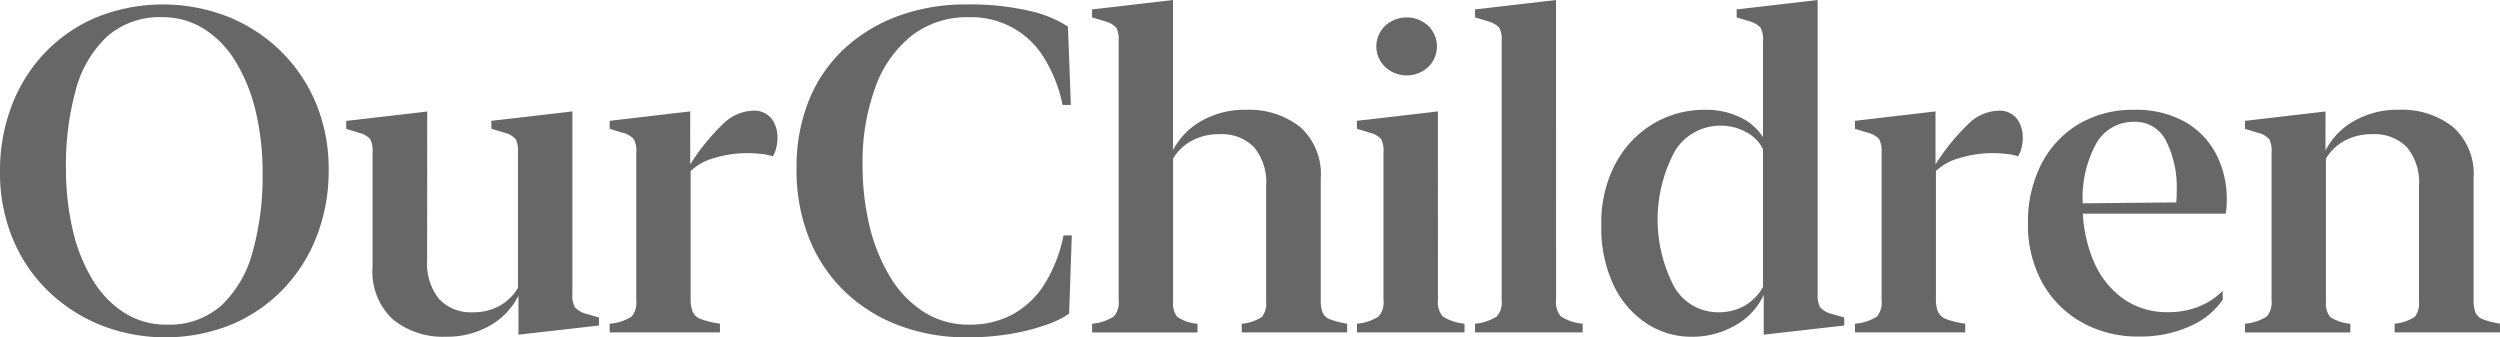
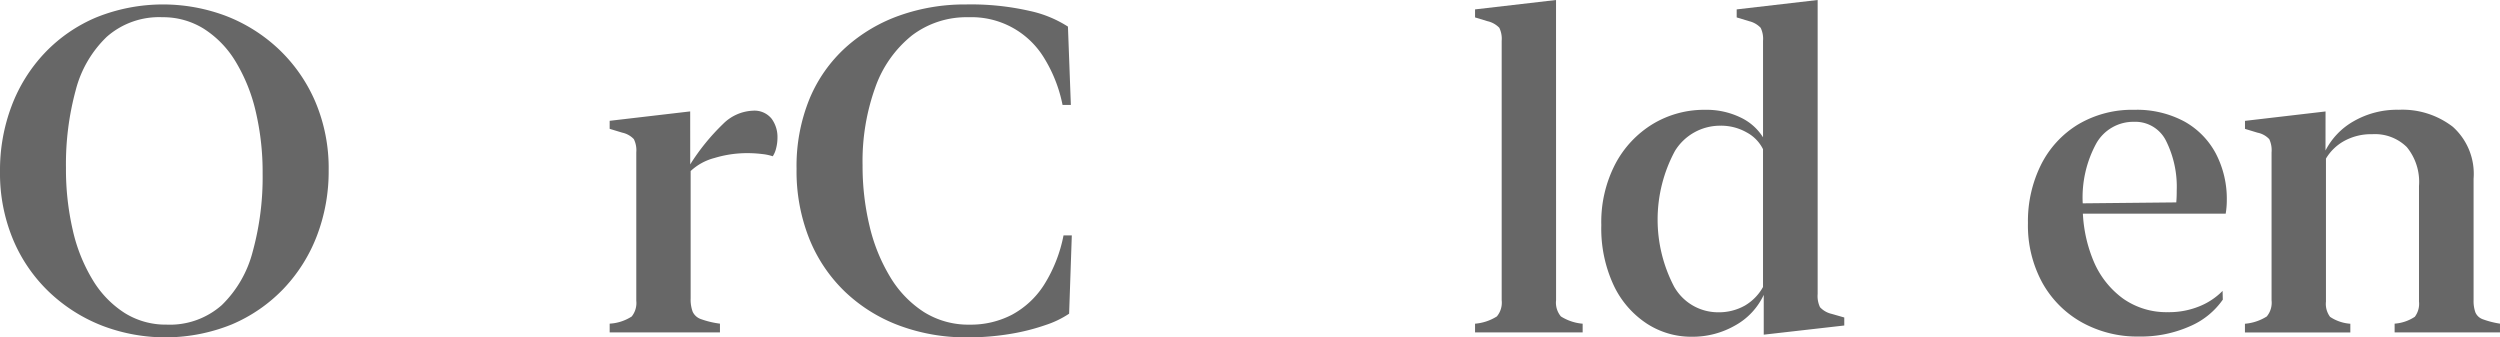
<svg xmlns="http://www.w3.org/2000/svg" width="536.681" height="72.423" viewBox="0 0 536.681 72.423">
  <defs>
    <style>
      .a {
        fill: #676767;
      }
    </style>
  </defs>
  <g>
    <path class="a" d="M2.478,22.785a33.973,33.973,0,0,1,7.107-11.4A32.822,32.822,0,0,1,20.7,3.72a38.311,38.311,0,0,1,27.831-.29,34.683,34.683,0,0,1,11.312,7.131A33.938,33.938,0,0,1,67.674,21.8,36.483,36.483,0,0,1,70.555,36.6a38.67,38.67,0,0,1-2.5,13.952A34.159,34.159,0,0,1,60.9,61.952a33.424,33.424,0,0,1-11.12,7.684,37.968,37.968,0,0,1-27.759.313,34.871,34.871,0,0,1-11.334-7.131A33.385,33.385,0,0,1,2.862,51.555,36.943,36.943,0,0,1,0,36.738,38.934,38.934,0,0,1,2.478,22.785Zm13.158,26.68a35.643,35.643,0,0,0,4.3,10.687,21.589,21.589,0,0,0,6.821,7.035,16.556,16.556,0,0,0,8.98,2.5,16.8,16.8,0,0,0,11.887-4.2,24.553,24.553,0,0,0,6.639-11.528,60.044,60.044,0,0,0,2.115-16.64,56.89,56.89,0,0,0-1.49-13.423,36.519,36.519,0,0,0-4.3-10.663,21.4,21.4,0,0,0-6.8-7.037,16.5,16.5,0,0,0-8.931-2.5A16.968,16.968,0,0,0,22.925,7.9a24.2,24.2,0,0,0-6.677,11.479,60.46,60.46,0,0,0-2.087,16.64A58.022,58.022,0,0,0,15.636,49.46Z" />
-     <path class="a" d="M91.691,55.7a12.3,12.3,0,0,0,2.569,8.5,9.374,9.374,0,0,0,7.323,2.832,11.146,11.146,0,0,0,5.789-1.463,10.531,10.531,0,0,0,3.818-3.769V32.7a5.608,5.608,0,0,0-.491-2.835,4.683,4.683,0,0,0-2.474-1.392l-2.739-.817V25.935l17.387-2.019v39.2a5.328,5.328,0,0,0,.529,2.832,5.023,5.023,0,0,0,2.5,1.441l2.69.77v1.721L111.3,71.845V63.484a15.2,15.2,0,0,1-6.005,6.339,18.317,18.317,0,0,1-9.605,2.459,16.968,16.968,0,0,1-11.311-3.688,13.913,13.913,0,0,1-4.4-11.284V32.719a5.578,5.578,0,0,0-.492-2.835,4.679,4.679,0,0,0-2.474-1.392l-2.687-.816V25.955l17.385-2.019Z" />
    <path class="a" d="M148.171,35.292a46.153,46.153,0,0,1,7.06-8.693,9.594,9.594,0,0,1,6.339-2.833,4.737,4.737,0,0,1,4.06,1.7,6.61,6.61,0,0,1,1.272,4.06,9.087,9.087,0,0,1-.288,2.3,5.484,5.484,0,0,1-.721,1.722,10.751,10.751,0,0,0-2.279-.48,25.5,25.5,0,0,0-3.2-.192,24.044,24.044,0,0,0-7.013,1.033,11.848,11.848,0,0,0-5.139,2.808V64.054a7.592,7.592,0,0,0,.433,2.858,3.025,3.025,0,0,0,1.753,1.583,19.066,19.066,0,0,0,4.106.984V71.35H130.88V69.479a9.709,9.709,0,0,0,4.731-1.537,4.619,4.619,0,0,0,.983-3.364V32.7a5.368,5.368,0,0,0-.528-2.835,4.837,4.837,0,0,0-2.5-1.392l-2.69-.817V25.935l17.289-2.019Z" />
    <path class="a" d="M173.8,21.172a30.909,30.909,0,0,1,7.829-11.065,34.423,34.423,0,0,1,11.6-6.819A41.806,41.806,0,0,1,207.3.957a56.735,56.735,0,0,1,13.77,1.394,24.864,24.864,0,0,1,8.188,3.361l.625,16.81H228.1a30.505,30.505,0,0,0-3.934-10.038A18.2,18.2,0,0,0,207.937,3.7a19.356,19.356,0,0,0-12.2,3.934,24.843,24.843,0,0,0-7.827,11.1,46.766,46.766,0,0,0-2.739,16.761,55.187,55.187,0,0,0,1.49,12.993,37.65,37.65,0,0,0,4.426,10.95,22.986,22.986,0,0,0,7.2,7.515,17.928,17.928,0,0,0,9.9,2.739,19.133,19.133,0,0,0,9.029-2.115,18.659,18.659,0,0,0,6.868-6.363,30.95,30.95,0,0,0,4.225-10.685h1.778l-.576,16.81a20.638,20.638,0,0,1-5.019,2.424,45.578,45.578,0,0,1-7.623,1.921,54.616,54.616,0,0,1-9.27.738,40.935,40.935,0,0,1-14.456-2.5,34.063,34.063,0,0,1-11.646-7.2,32.621,32.621,0,0,1-7.731-11.383A39.108,39.108,0,0,1,171,36.248,38.086,38.086,0,0,1,173.8,21.172Z" />
-     <path class="a" d="M251.818,32.218a15.312,15.312,0,0,1,6.076-6.244,18.636,18.636,0,0,1,9.591-2.4,17.707,17.707,0,0,1,11.574,3.65,13.547,13.547,0,0,1,4.468,11.141V64.446a7.313,7.313,0,0,0,.384,2.616,2.7,2.7,0,0,0,1.608,1.49,19.137,19.137,0,0,0,3.674.937V71.36H266.57V69.489a8.985,8.985,0,0,0,4.347-1.476,4.647,4.647,0,0,0,.888-3.29V39.951a11.8,11.8,0,0,0-2.616-8.38,9.736,9.736,0,0,0-7.422-2.761,11.964,11.964,0,0,0-6,1.441,10.414,10.414,0,0,0-3.934,3.794V64.733a4.652,4.652,0,0,0,.887,3.29,9,9,0,0,0,4.348,1.476V71.37H234.443V69.5a10.352,10.352,0,0,0,4.672-1.562,4.614,4.614,0,0,0,1.033-3.482V8.781a5.448,5.448,0,0,0-.5-2.811,5.1,5.1,0,0,0-2.521-1.416l-2.69-.816V2.016L251.818,0Z" />
-     <path class="a" d="M308.69,64.446a4.611,4.611,0,0,0,1.033,3.481,10.352,10.352,0,0,0,4.672,1.562V71.36H291.3V69.489a10.352,10.352,0,0,0,4.672-1.562A4.611,4.611,0,0,0,297,64.446V32.7a5.579,5.579,0,0,0-.5-2.835,4.732,4.732,0,0,0-2.521-1.392l-2.69-.817V25.935l17.385-2.019ZM297.379,14.4a6.09,6.09,0,0,1-.265-8.61c.085-.091.174-.179.265-.265a6.806,6.806,0,0,1,9.2,0,6.147,6.147,0,0,1,.183,8.692q-.09.093-.183.183A6.806,6.806,0,0,1,297.379,14.4Z" />
    <path class="a" d="M334.047,64.446a4.6,4.6,0,0,0,1.033,3.481,10.328,10.328,0,0,0,4.672,1.562V71.36h-23.1V69.489a10.363,10.363,0,0,0,4.684-1.562,4.622,4.622,0,0,0,1.033-3.481V8.781a5.428,5.428,0,0,0-.507-2.811,5.073,5.073,0,0,0-2.52-1.416l-2.69-.816V2.016L334.037,0Z" />
    <path class="a" d="M346.775,35.174a22.064,22.064,0,0,1,8.068-8.575,21.352,21.352,0,0,1,11.191-3.025,16.752,16.752,0,0,1,7.588,1.633,11.423,11.423,0,0,1,4.852,4.274V8.781a5.424,5.424,0,0,0-.507-2.81,5.019,5.019,0,0,0-2.459-1.417l-2.69-.816V2.016L390.2,0V63.113a5.558,5.558,0,0,0,.505,2.832,4.909,4.909,0,0,0,2.523,1.441l2.687.77v1.721l-17.289,1.968V63.3a14.456,14.456,0,0,1-6.076,6.531,18.4,18.4,0,0,1-9.435,2.459,17.441,17.441,0,0,1-9.608-2.833,20.05,20.05,0,0,1-7.084-8.188,28.827,28.827,0,0,1-2.666-12.945A27.021,27.021,0,0,1,346.775,35.174Zm12.7,26.51a10.82,10.82,0,0,0,9.246,5.353,11.364,11.364,0,0,0,5.857-1.438,10.58,10.58,0,0,0,3.893-3.989V32.026a8.256,8.256,0,0,0-3.507-3.6,11.056,11.056,0,0,0-5.618-1.441,11.375,11.375,0,0,0-9.775,5.409,31.032,31.032,0,0,0-.1,29.3Z" />
-     <path class="a" d="M415.5,35.292a46.114,46.114,0,0,1,7.06-8.693,9.592,9.592,0,0,1,6.339-2.833,4.741,4.741,0,0,1,4.06,1.7,6.618,6.618,0,0,1,1.271,4.06,9.131,9.131,0,0,1-.287,2.3,5.484,5.484,0,0,1-.721,1.722,10.716,10.716,0,0,0-2.282-.48,25.485,25.485,0,0,0-3.2-.192,24.049,24.049,0,0,0-7.013,1.033,11.848,11.848,0,0,0-5.139,2.808V64.054a7.592,7.592,0,0,0,.433,2.858,3.019,3.019,0,0,0,1.753,1.583,18.944,18.944,0,0,0,4.107.984V71.35H398.21V69.479a9.716,9.716,0,0,0,4.731-1.537,4.624,4.624,0,0,0,.984-3.364V32.7a5.379,5.379,0,0,0-.529-2.835,4.837,4.837,0,0,0-2.5-1.392l-2.69-.817V25.935L415.5,23.916Z" />
    <path class="a" d="M438.151,35.365A21.239,21.239,0,0,1,446.1,26.72a22.723,22.723,0,0,1,12.1-3.146,21.517,21.517,0,0,1,10.662,2.474,16.967,16.967,0,0,1,6.792,6.868,21.005,21.005,0,0,1,2.378,10.156q0,.723-.071,1.49t-.168,1.3H443.458V43.687l24.494-.246-.816.816c.029-.492.064-.983.1-1.515s.046-1.143.046-1.849a22.035,22.035,0,0,0-2.257-10.588,7.347,7.347,0,0,0-6.868-4.156,9.147,9.147,0,0,0-8.115,4.589,24.22,24.22,0,0,0-2.931,13.032,30.174,30.174,0,0,0,2.307,12.249,19.045,19.045,0,0,0,6.393,8.114,16.156,16.156,0,0,0,9.558,2.88,17.229,17.229,0,0,0,6.885-1.3,14.609,14.609,0,0,0,4.874-3.266l.049,1.874a16.491,16.491,0,0,1-7.109,5.739,25.979,25.979,0,0,1-10.95,2.184,24.491,24.491,0,0,1-12.174-3.025,21.911,21.911,0,0,1-8.5-8.5,25.609,25.609,0,0,1-3.1-12.824A27.219,27.219,0,0,1,438.151,35.365Z" />
    <path class="a" d="M499.221,32.314a15.177,15.177,0,0,1,6.049-6.29,18.663,18.663,0,0,1,9.7-2.459,17.7,17.7,0,0,1,11.575,3.649,13.548,13.548,0,0,1,4.465,11.142v26.08a7.357,7.357,0,0,0,.384,2.616,2.7,2.7,0,0,0,1.61,1.49,19.174,19.174,0,0,0,3.674.937V71.35H514.058V69.479A8.984,8.984,0,0,0,518.4,68a4.651,4.651,0,0,0,.891-3.29V39.951a11.789,11.789,0,0,0-2.619-8.38,9.73,9.73,0,0,0-7.419-2.761,11.975,11.975,0,0,0-6,1.441,10.414,10.414,0,0,0-3.934,3.794V64.733a4.652,4.652,0,0,0,.887,3.29,8.992,8.992,0,0,0,4.345,1.476V71.37H481.927V69.5a10.375,10.375,0,0,0,4.684-1.562,4.621,4.621,0,0,0,1.03-3.482V32.71a5.58,5.58,0,0,0-.492-2.836,4.707,4.707,0,0,0-2.52-1.391l-2.69-.817V25.945l17.292-2.019Z" />
  </g>
</svg>